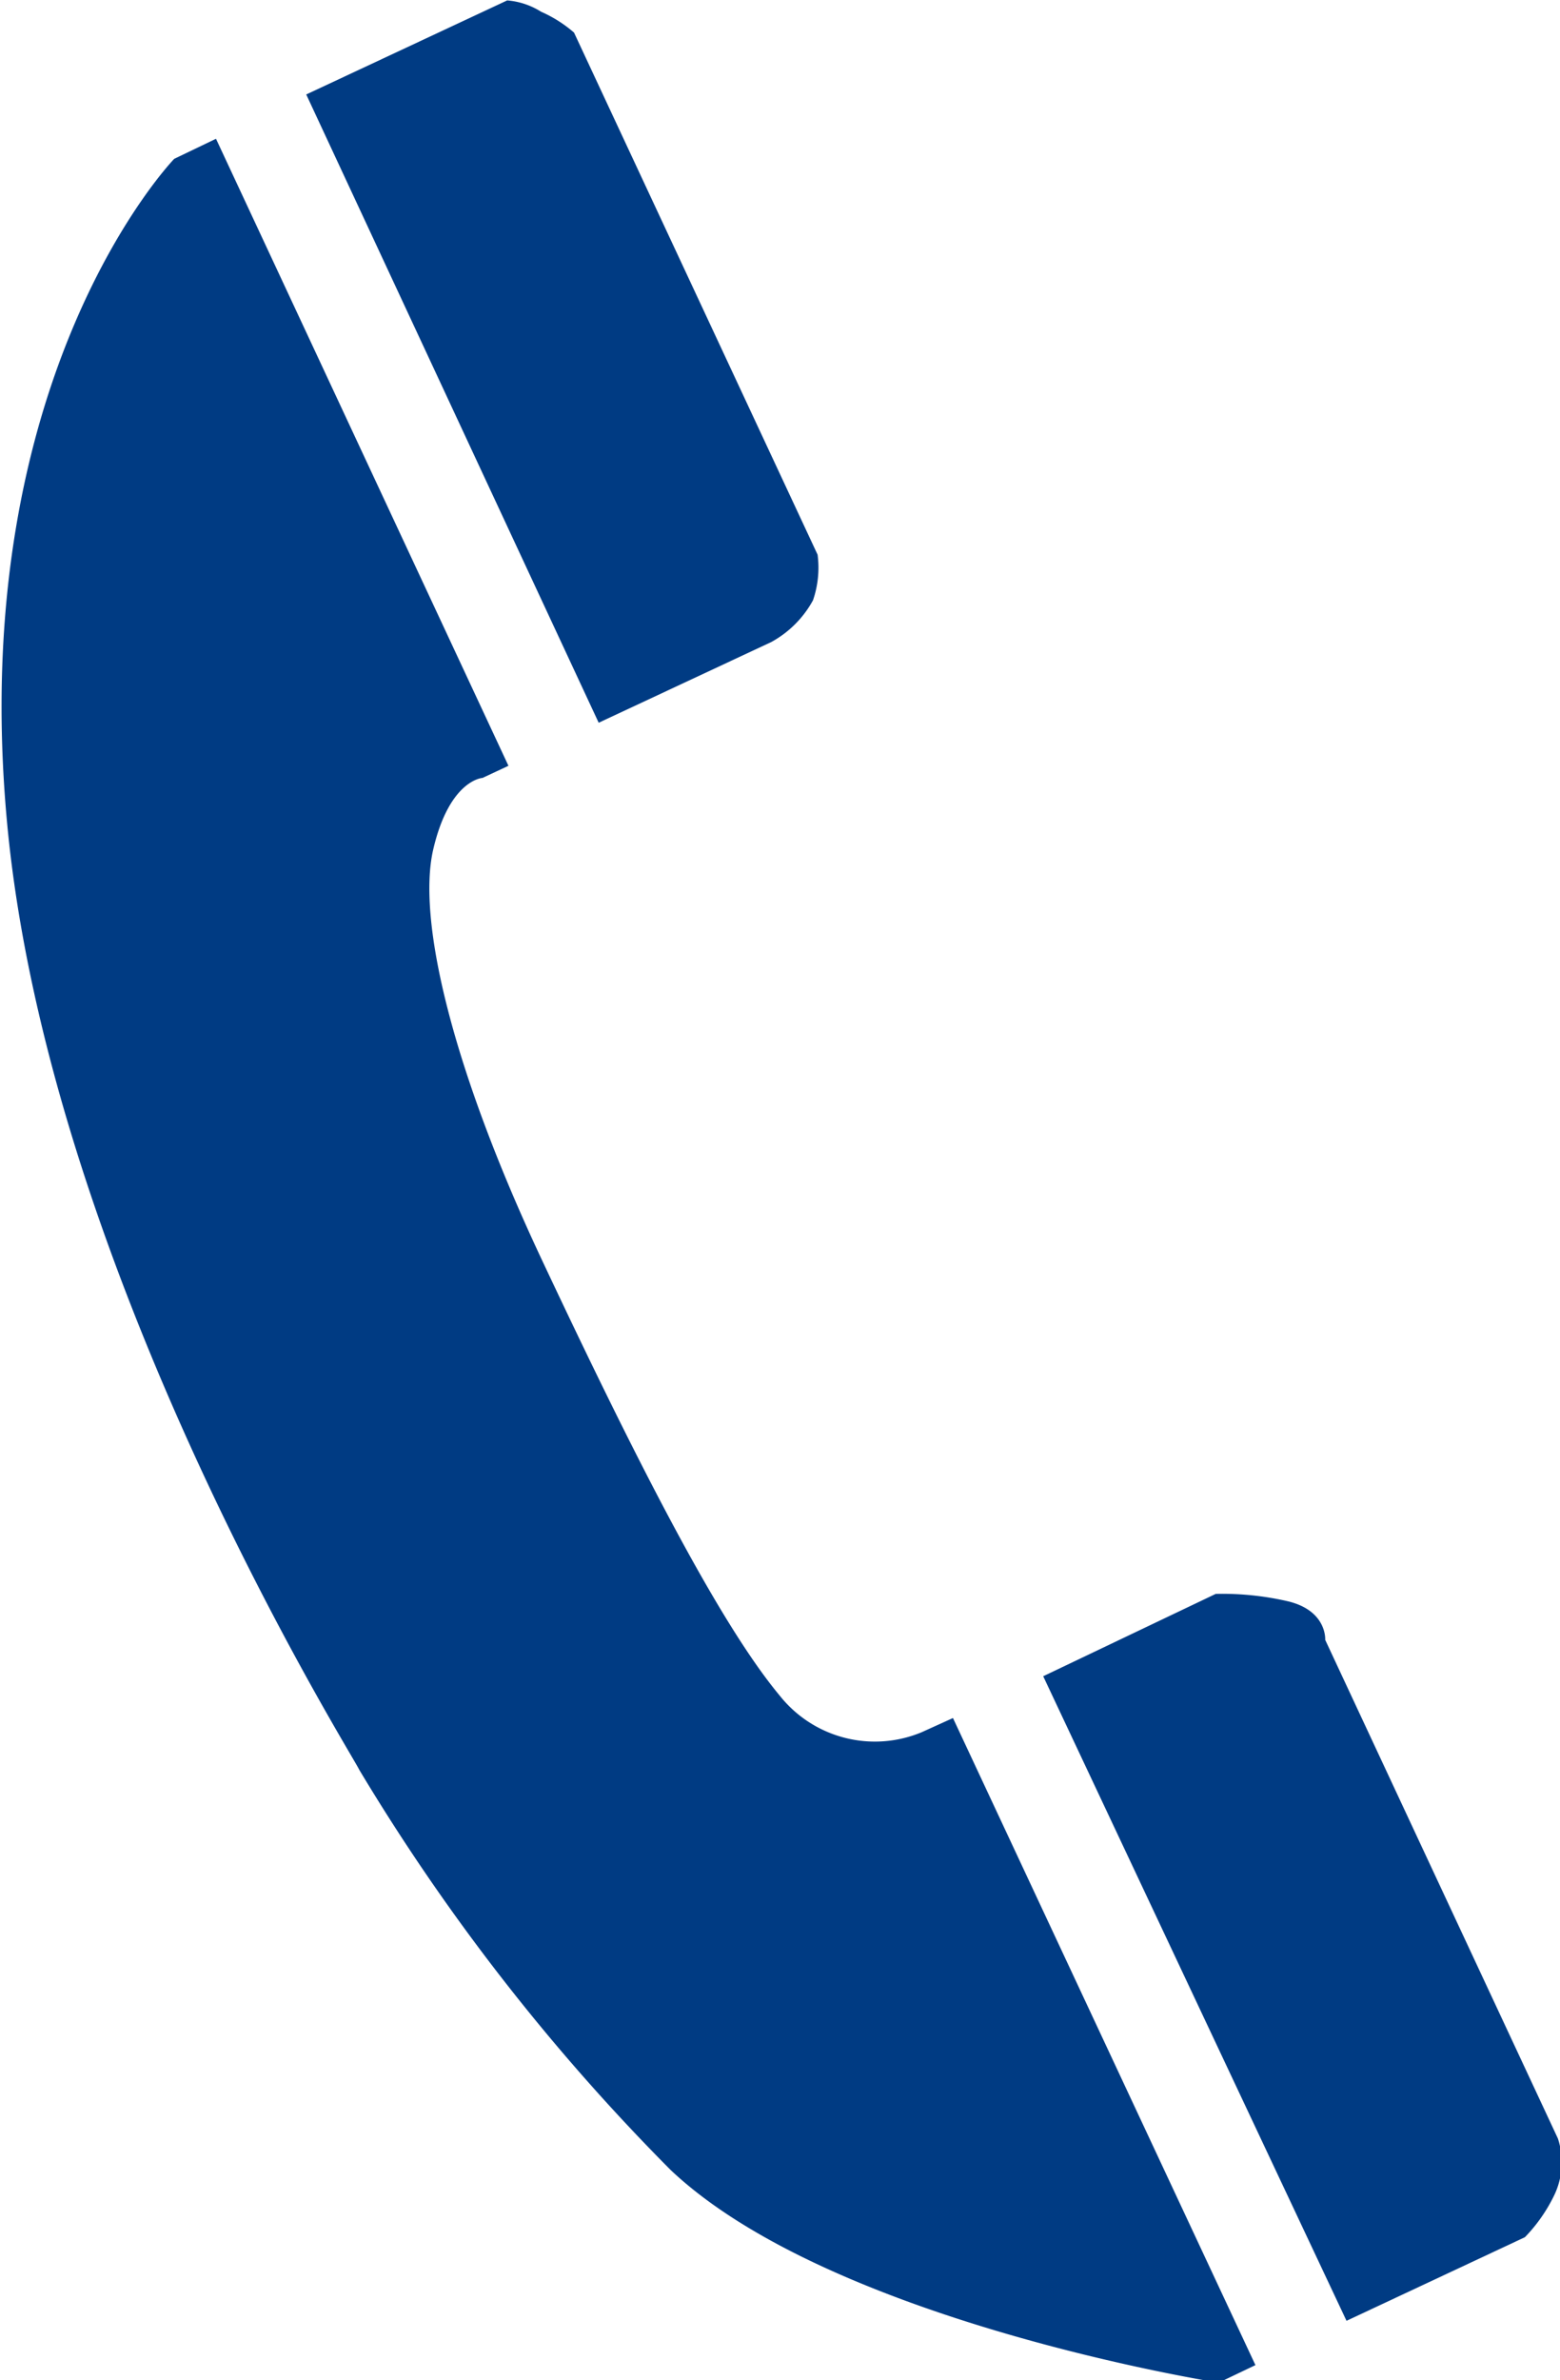
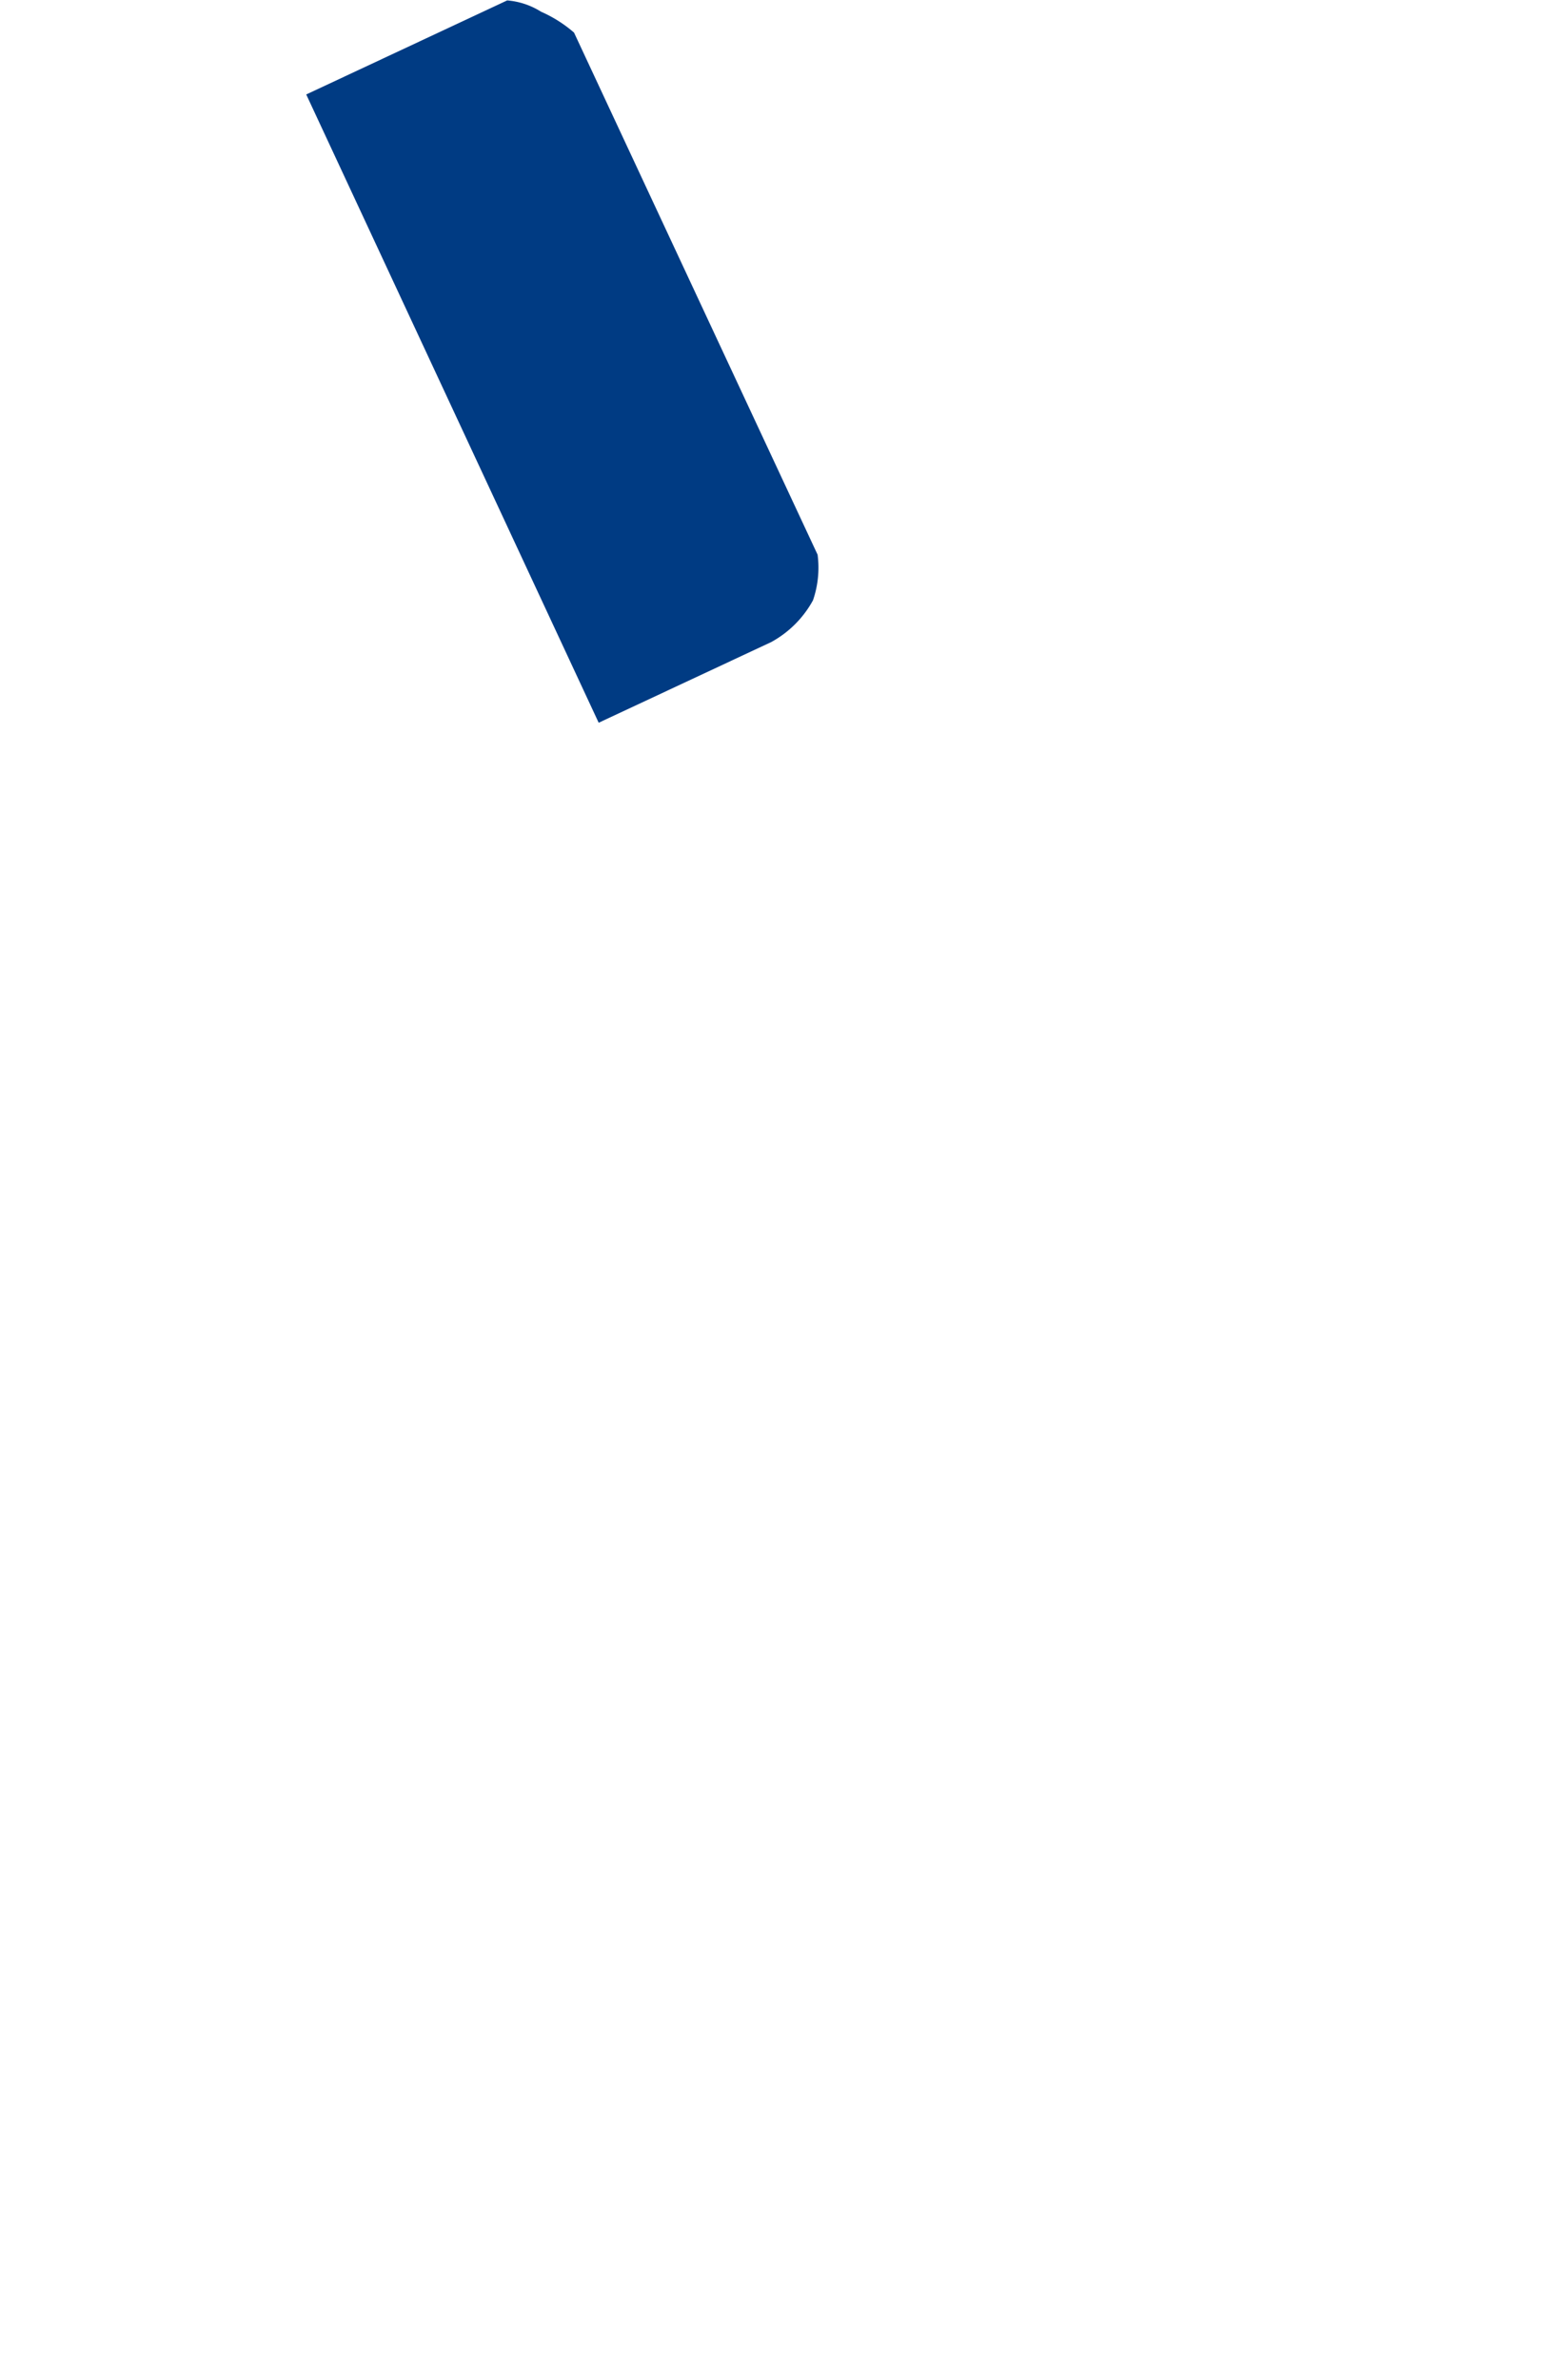
<svg xmlns="http://www.w3.org/2000/svg" id="レイヤー_1" data-name="レイヤー 1" width="37.34" height="56.94" viewBox="0 0 37.34 56.94">
  <g>
-     <path d="M425.58,310l-.75.34a2.91,2.91,0,0,1-3.4-.88c-1.49-1.79-3.51-5.79-5.68-10.4s-3-8.17-2.61-9.84,1.18-1.71,1.18-1.71l.62-.29-7-15-1,.48s-5,5.16-4,15.89,8.24,22.24,8.43,22.65a50.19,50.19,0,0,0,7.45,9.57c3.85,3.64,13.12,5.09,13.12,5.09l.88-.42Z" transform="translate(-402.77 -268.9)" style="fill: #003b83" />
    <path d="M417.1,286.19l4.13-1.93a2.51,2.51,0,0,0,1-1,2.4,2.4,0,0,0,.11-1.09l-5.83-12.49a3.11,3.11,0,0,0-.79-.5,1.79,1.79,0,0,0-.81-.27l-4.81,2.25Z" transform="translate(-402.77 -268.9)" style="fill: #003b83" />
-     <path d="M433.61,307.21a7,7,0,0,0-1.74-.18L427.74,309,435,324.42l4.27-2a3.84,3.84,0,0,0,.7-1,1.82,1.82,0,0,0,.09-1.36l-5.57-11.93S434.54,307.44,433.61,307.21Z" transform="translate(-402.77 -268.9)" style="fill: #003b83" />
  </g>
</svg>